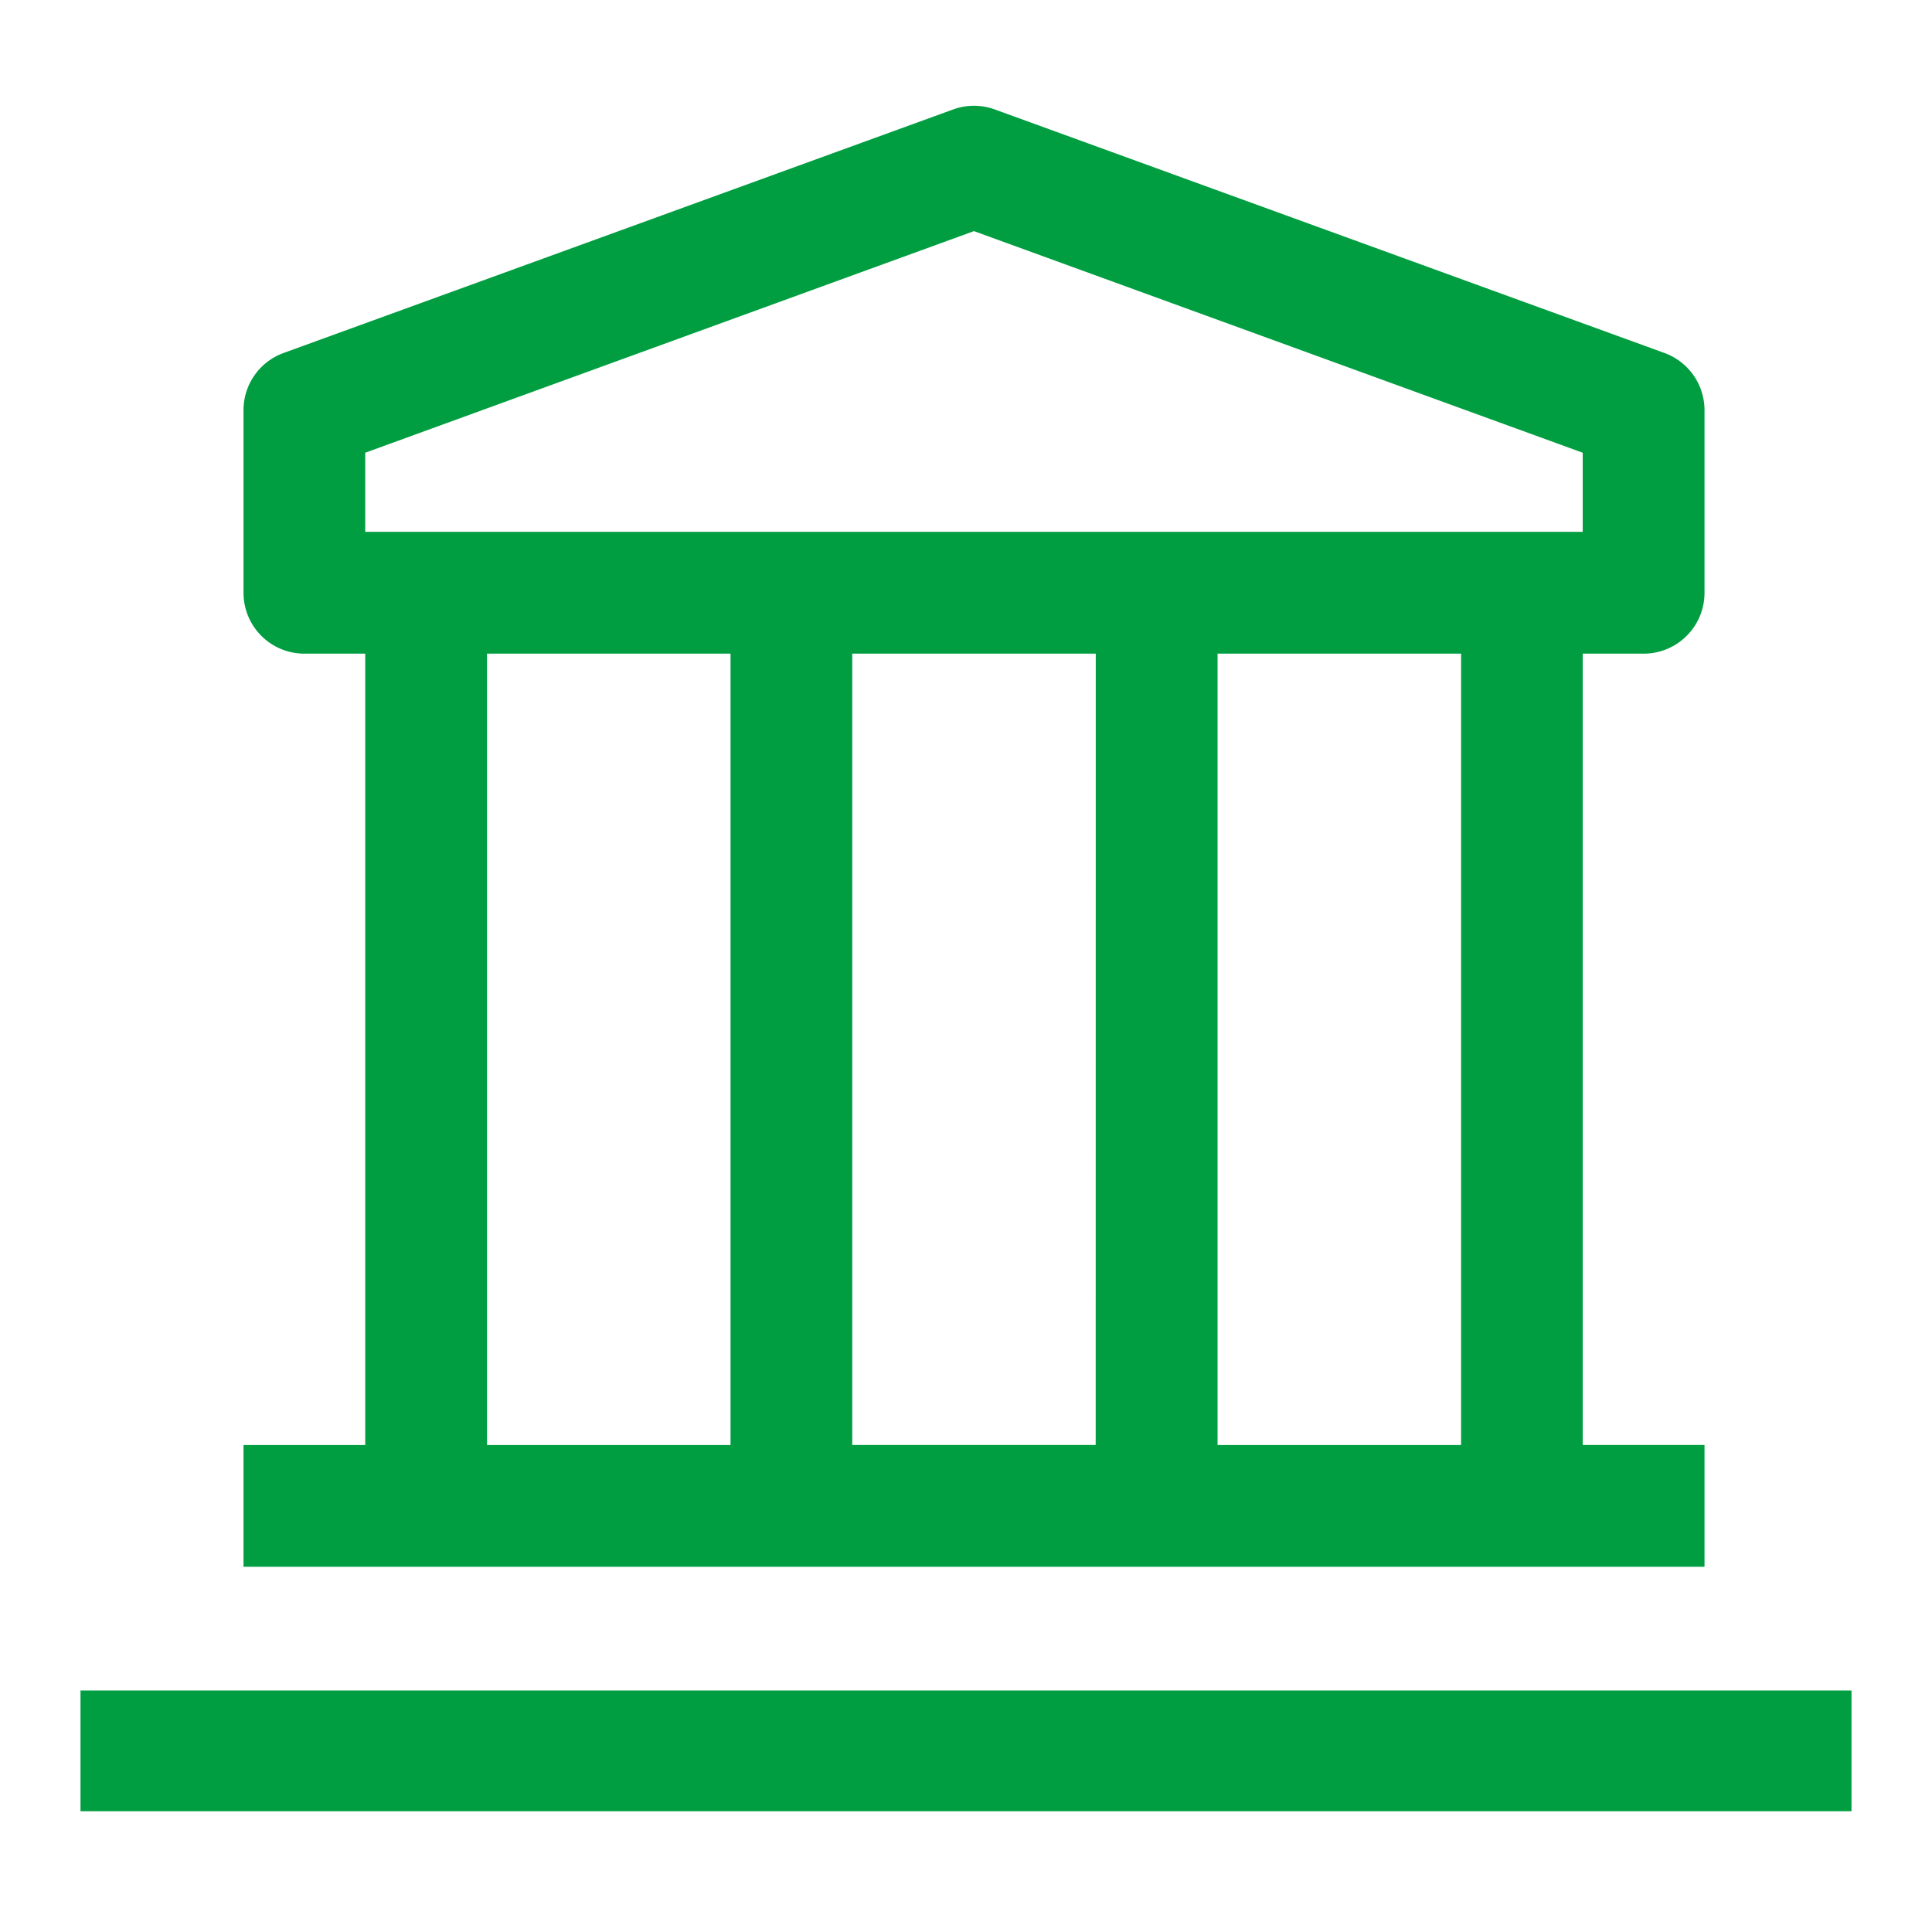
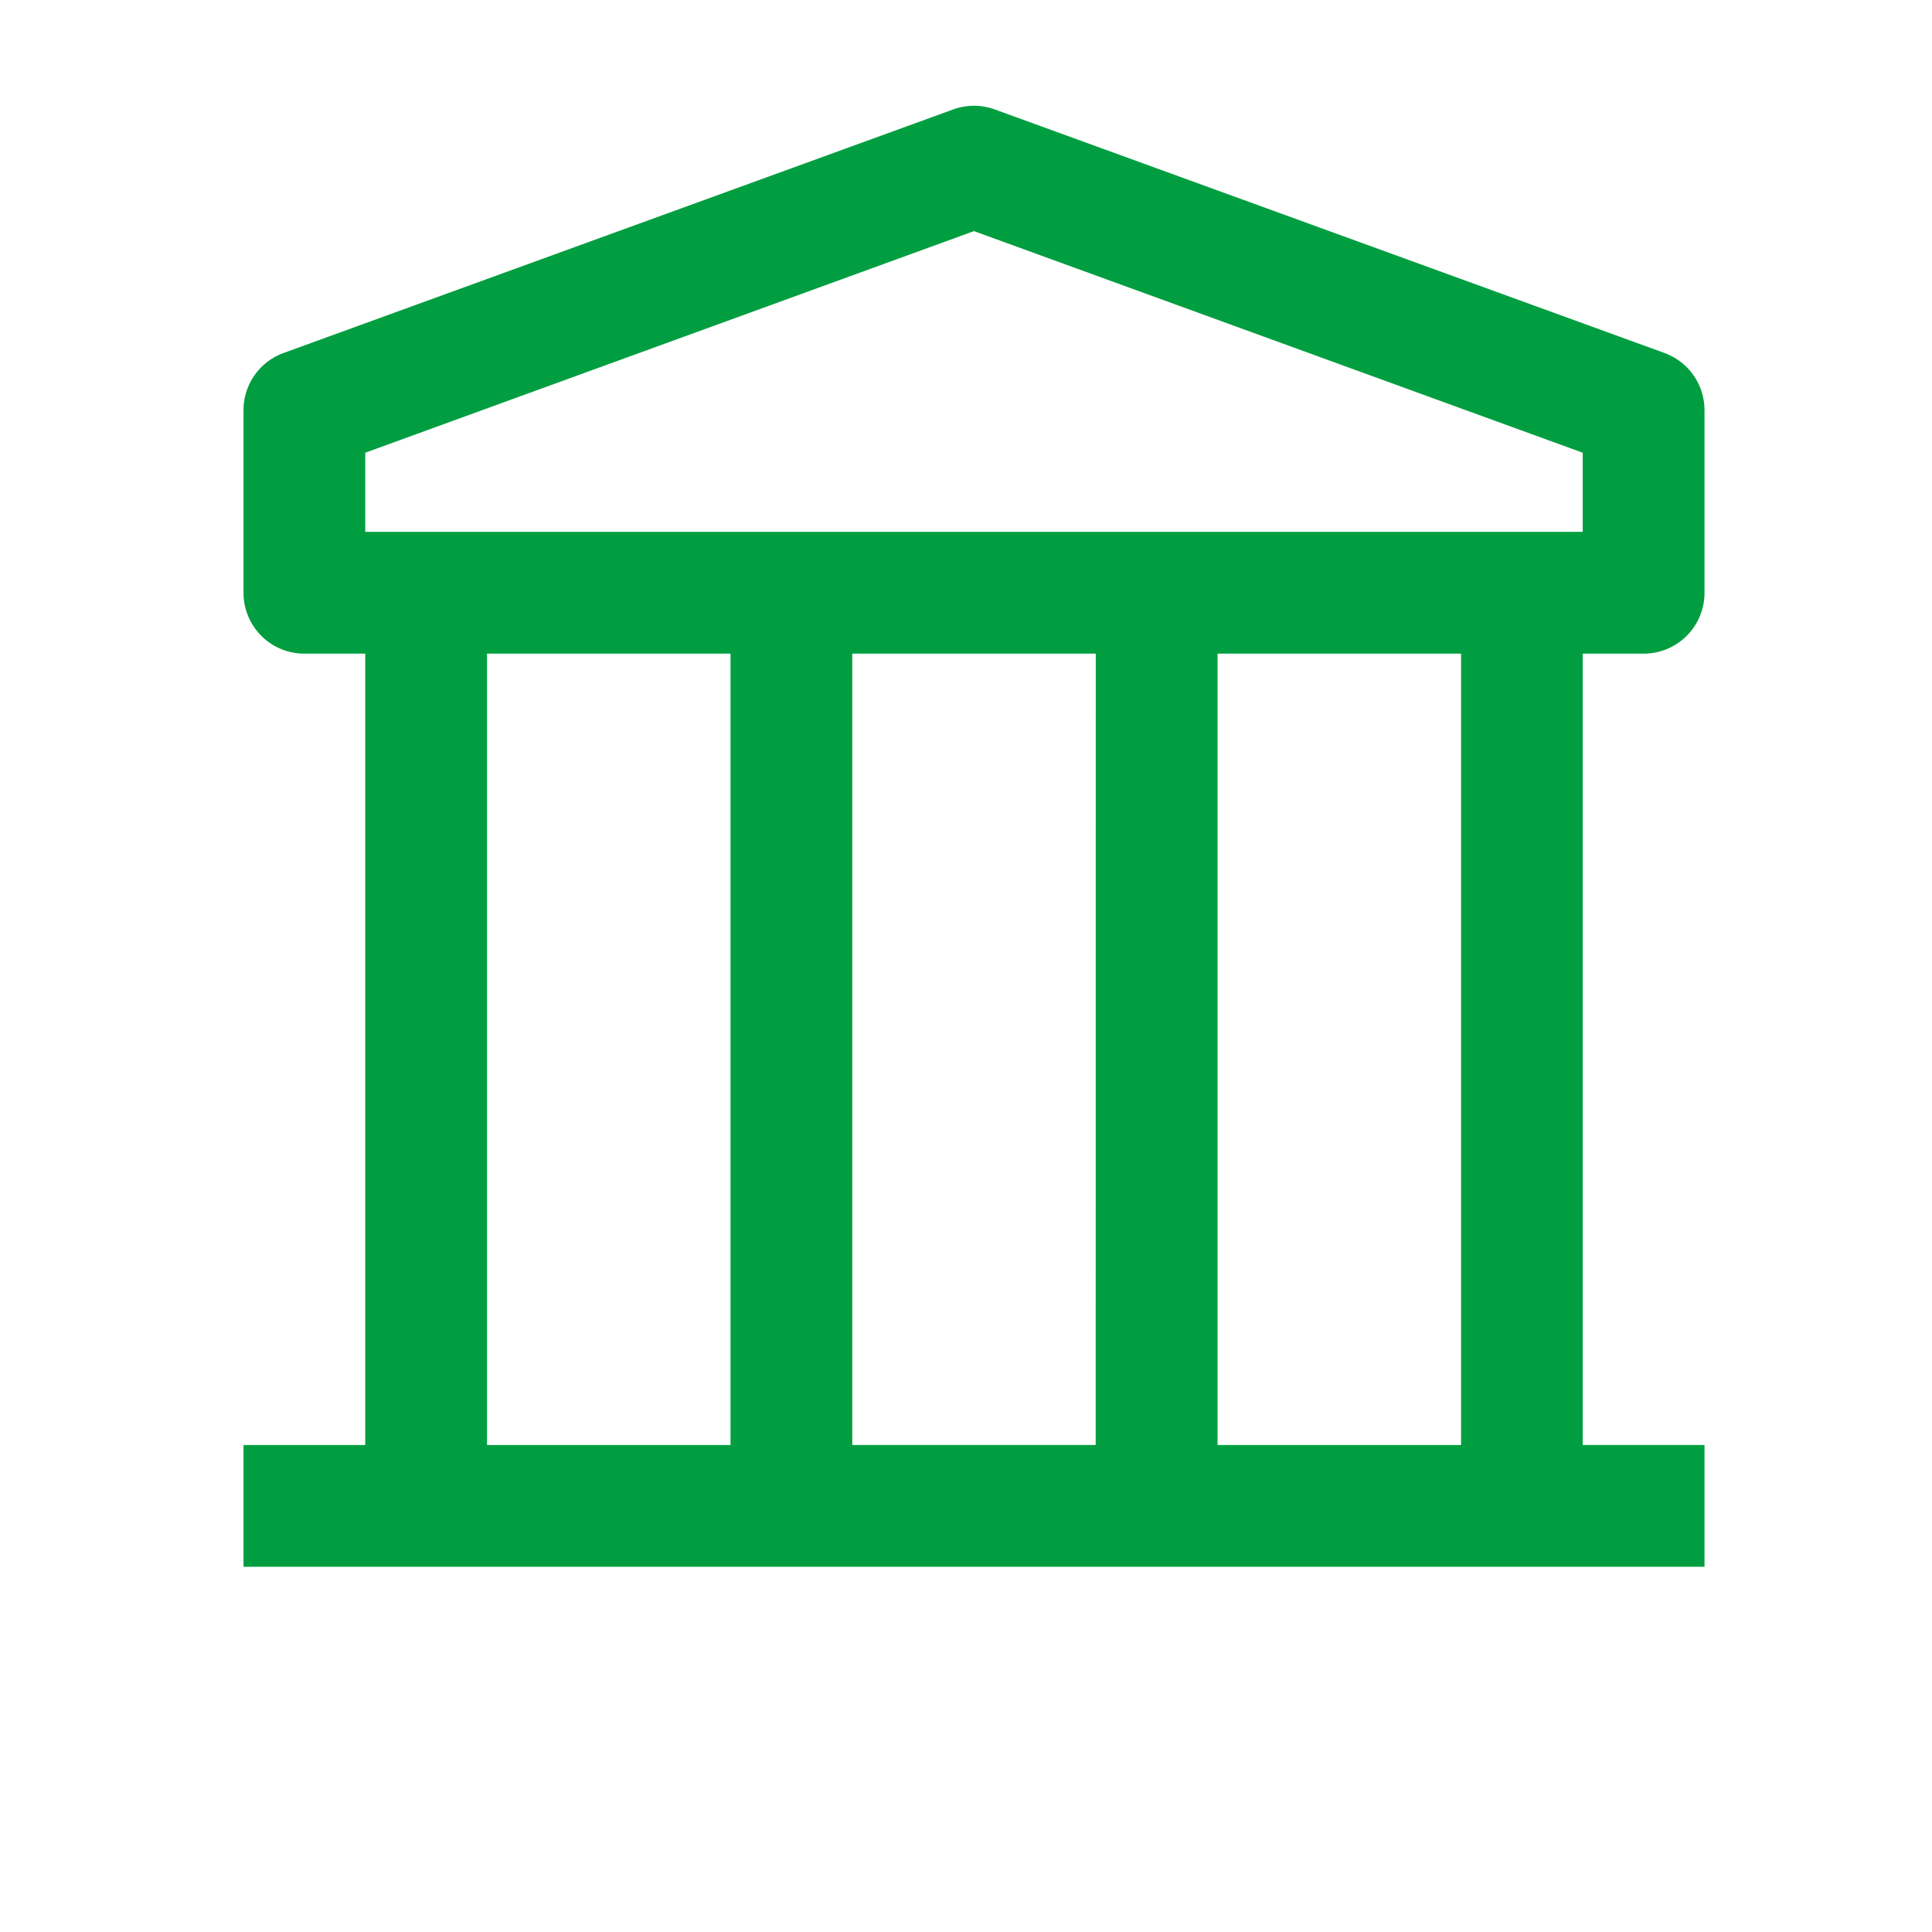
<svg xmlns="http://www.w3.org/2000/svg" width="24" height="24" viewBox="0 0 24 24">
-   <path data-name="Rectangle 2527" transform="translate(1 21)" style="fill:#009e40" d="M0 0h22v1.5H0z" />
  <path data-name="Path 1607" d="M21.393 8.806a.756.756 0 0 0 .756-.756V5.781a.756.756 0 0 0-.5-.711l-8.318-3.025a.756.756 0 0 0-.514 0L4.5 5.07a.756.756 0 0 0-.5.711V8.05a.756.756 0 0 0 .756.756h.756v9.831H4v1.512h18.149v-1.513h-1.513v-9.83zM5.512 6.31l7.562-2.753 7.562 2.753v.983H5.512zm9.074 12.326h-3.024v-9.83h3.025zm-7.561-9.83h3.025v9.831H7.025zm12.1 9.831H16.1V8.806h3.025z" transform="translate(-.975 -.686)" style="fill:#009e40" />
-   <path data-name="&lt;Transparent Rectangle&gt;" style="fill:none" d="M0 0h24v24H0z" />
</svg>